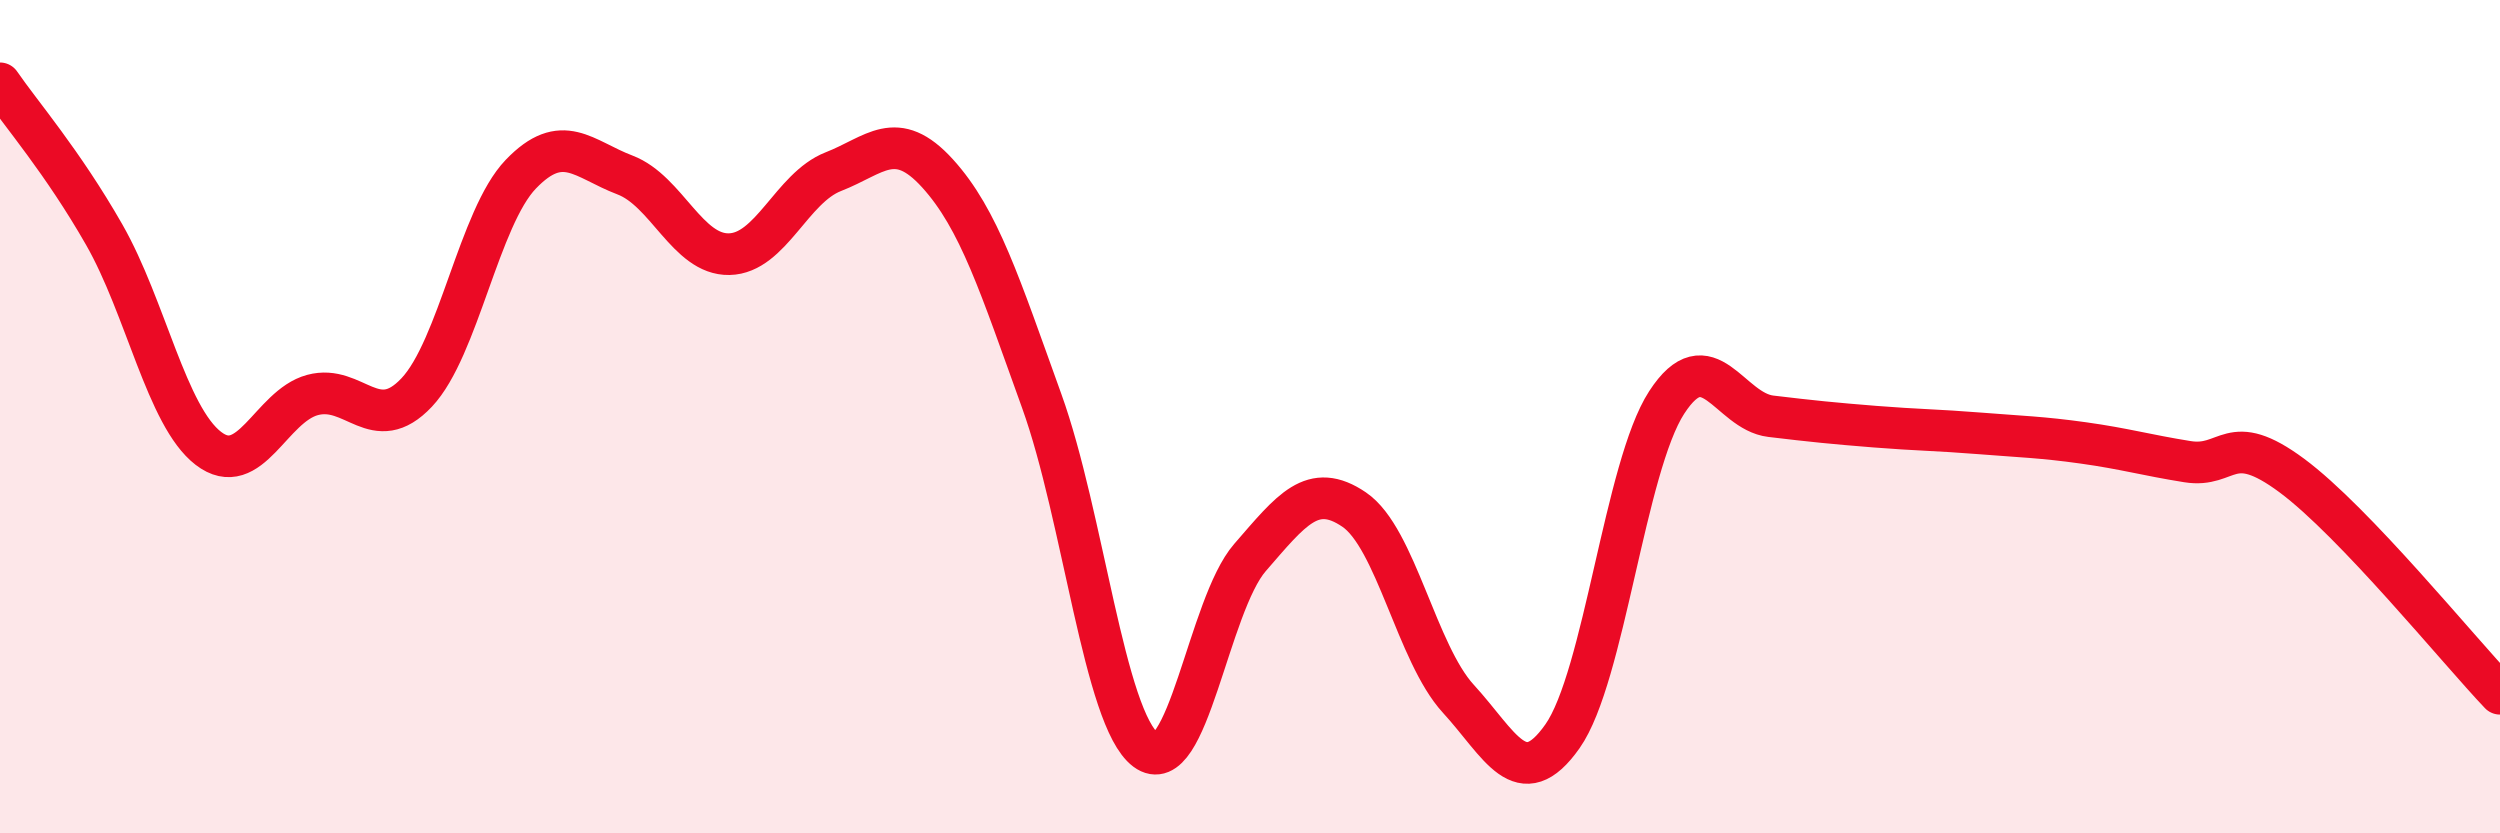
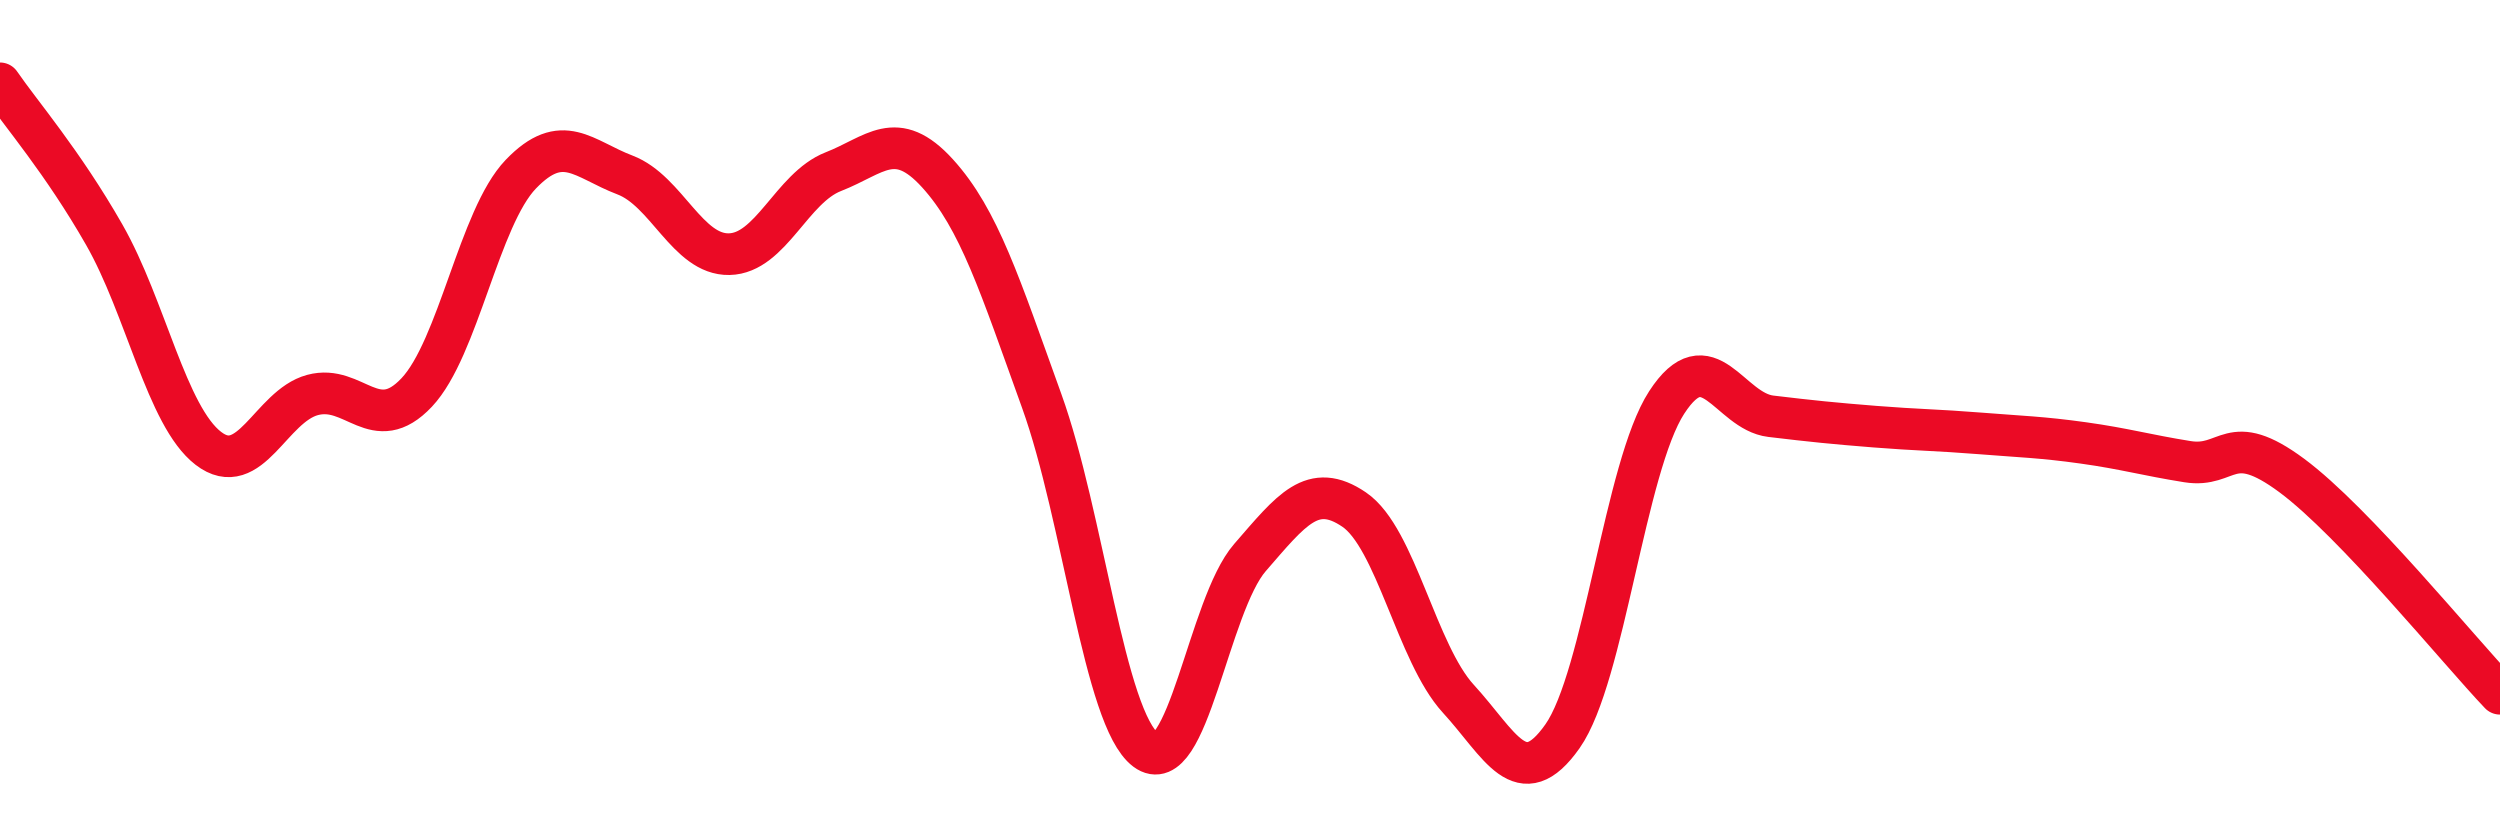
<svg xmlns="http://www.w3.org/2000/svg" width="60" height="20" viewBox="0 0 60 20">
-   <path d="M 0,2 C 0.5,2.73 1.5,3.88 2.5,5.63 C 3.5,7.38 4,9.99 5,10.76 C 6,11.53 6.5,9.75 7.5,9.48 C 8.5,9.21 9,10.48 10,9.42 C 11,8.36 11.5,5.22 12.5,4.18 C 13.5,3.14 14,3.82 15,4.2 C 16,4.58 16.5,6.12 17.5,6.1 C 18.5,6.08 19,4.51 20,4.12 C 21,3.73 21.5,3.06 22.5,4.16 C 23.5,5.26 24,6.85 25,9.62 C 26,12.39 26.5,17.25 27.5,18 C 28.5,18.75 29,14.53 30,13.38 C 31,12.23 31.5,11.55 32.5,12.23 C 33.5,12.91 34,15.68 35,16.77 C 36,17.86 36.5,19.09 37.5,17.67 C 38.5,16.25 39,11.2 40,9.66 C 41,8.12 41.5,9.87 42.5,9.99 C 43.5,10.11 44,10.16 45,10.24 C 46,10.32 46.5,10.32 47.5,10.4 C 48.5,10.48 49,10.49 50,10.63 C 51,10.77 51.5,10.92 52.5,11.08 C 53.5,11.24 53.5,10.3 55,11.41 C 56.5,12.52 59,15.6 60,16.65L60 20L0 20Z" fill="#EB0A25" opacity="0.1" stroke-linecap="round" stroke-linejoin="round" />
  <path d="M 0,2 C 0.5,2.73 1.5,3.88 2.5,5.63 C 3.5,7.38 4,9.99 5,10.76 C 6,11.53 6.5,9.75 7.5,9.48 C 8.5,9.21 9,10.48 10,9.42 C 11,8.36 11.5,5.22 12.5,4.18 C 13.5,3.14 14,3.82 15,4.2 C 16,4.58 16.5,6.12 17.5,6.1 C 18.5,6.08 19,4.51 20,4.12 C 21,3.73 21.5,3.06 22.5,4.16 C 23.5,5.26 24,6.85 25,9.62 C 26,12.39 26.5,17.25 27.5,18 C 28.5,18.75 29,14.53 30,13.38 C 31,12.23 31.5,11.55 32.5,12.23 C 33.5,12.91 34,15.68 35,16.77 C 36,17.86 36.5,19.09 37.5,17.67 C 38.5,16.25 39,11.2 40,9.66 C 41,8.12 41.5,9.87 42.5,9.99 C 43.5,10.11 44,10.16 45,10.24 C 46,10.32 46.5,10.32 47.5,10.4 C 48.5,10.48 49,10.49 50,10.63 C 51,10.77 51.5,10.92 52.5,11.08 C 53.5,11.24 53.5,10.3 55,11.41 C 56.5,12.52 59,15.6 60,16.65" stroke="#EB0A25" stroke-width="1" fill="none" stroke-linecap="round" stroke-linejoin="round" />
</svg>